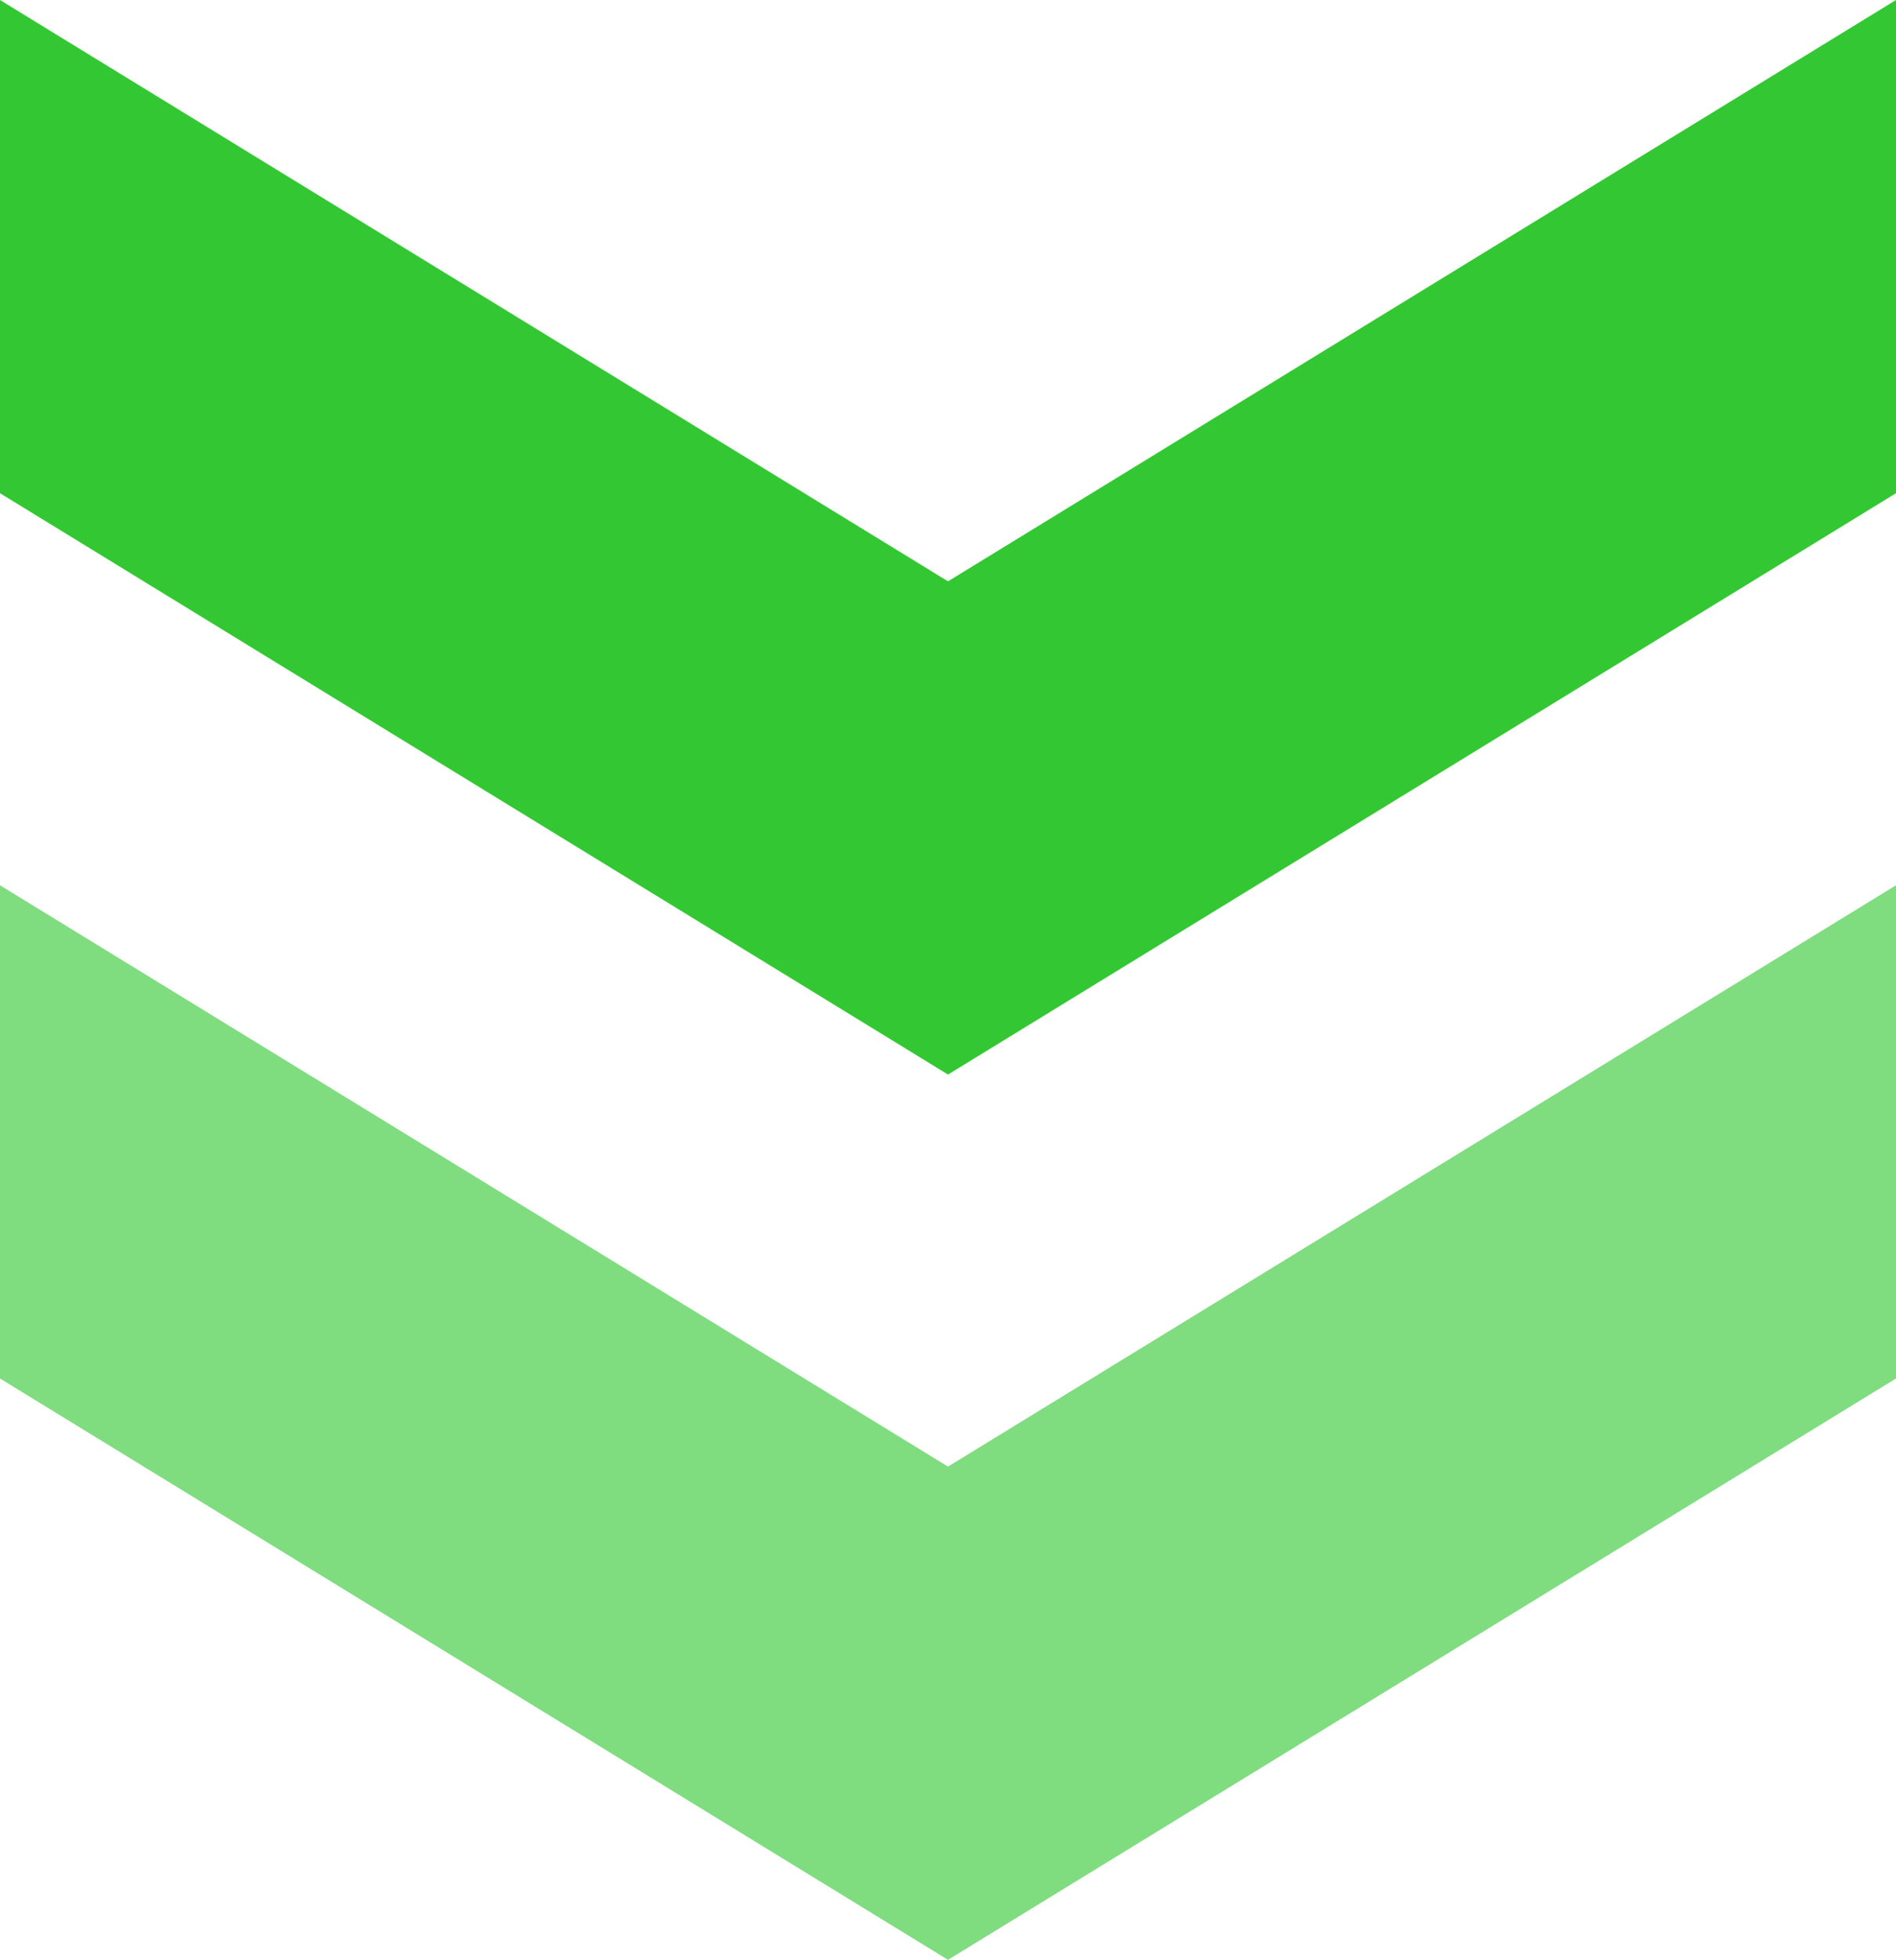
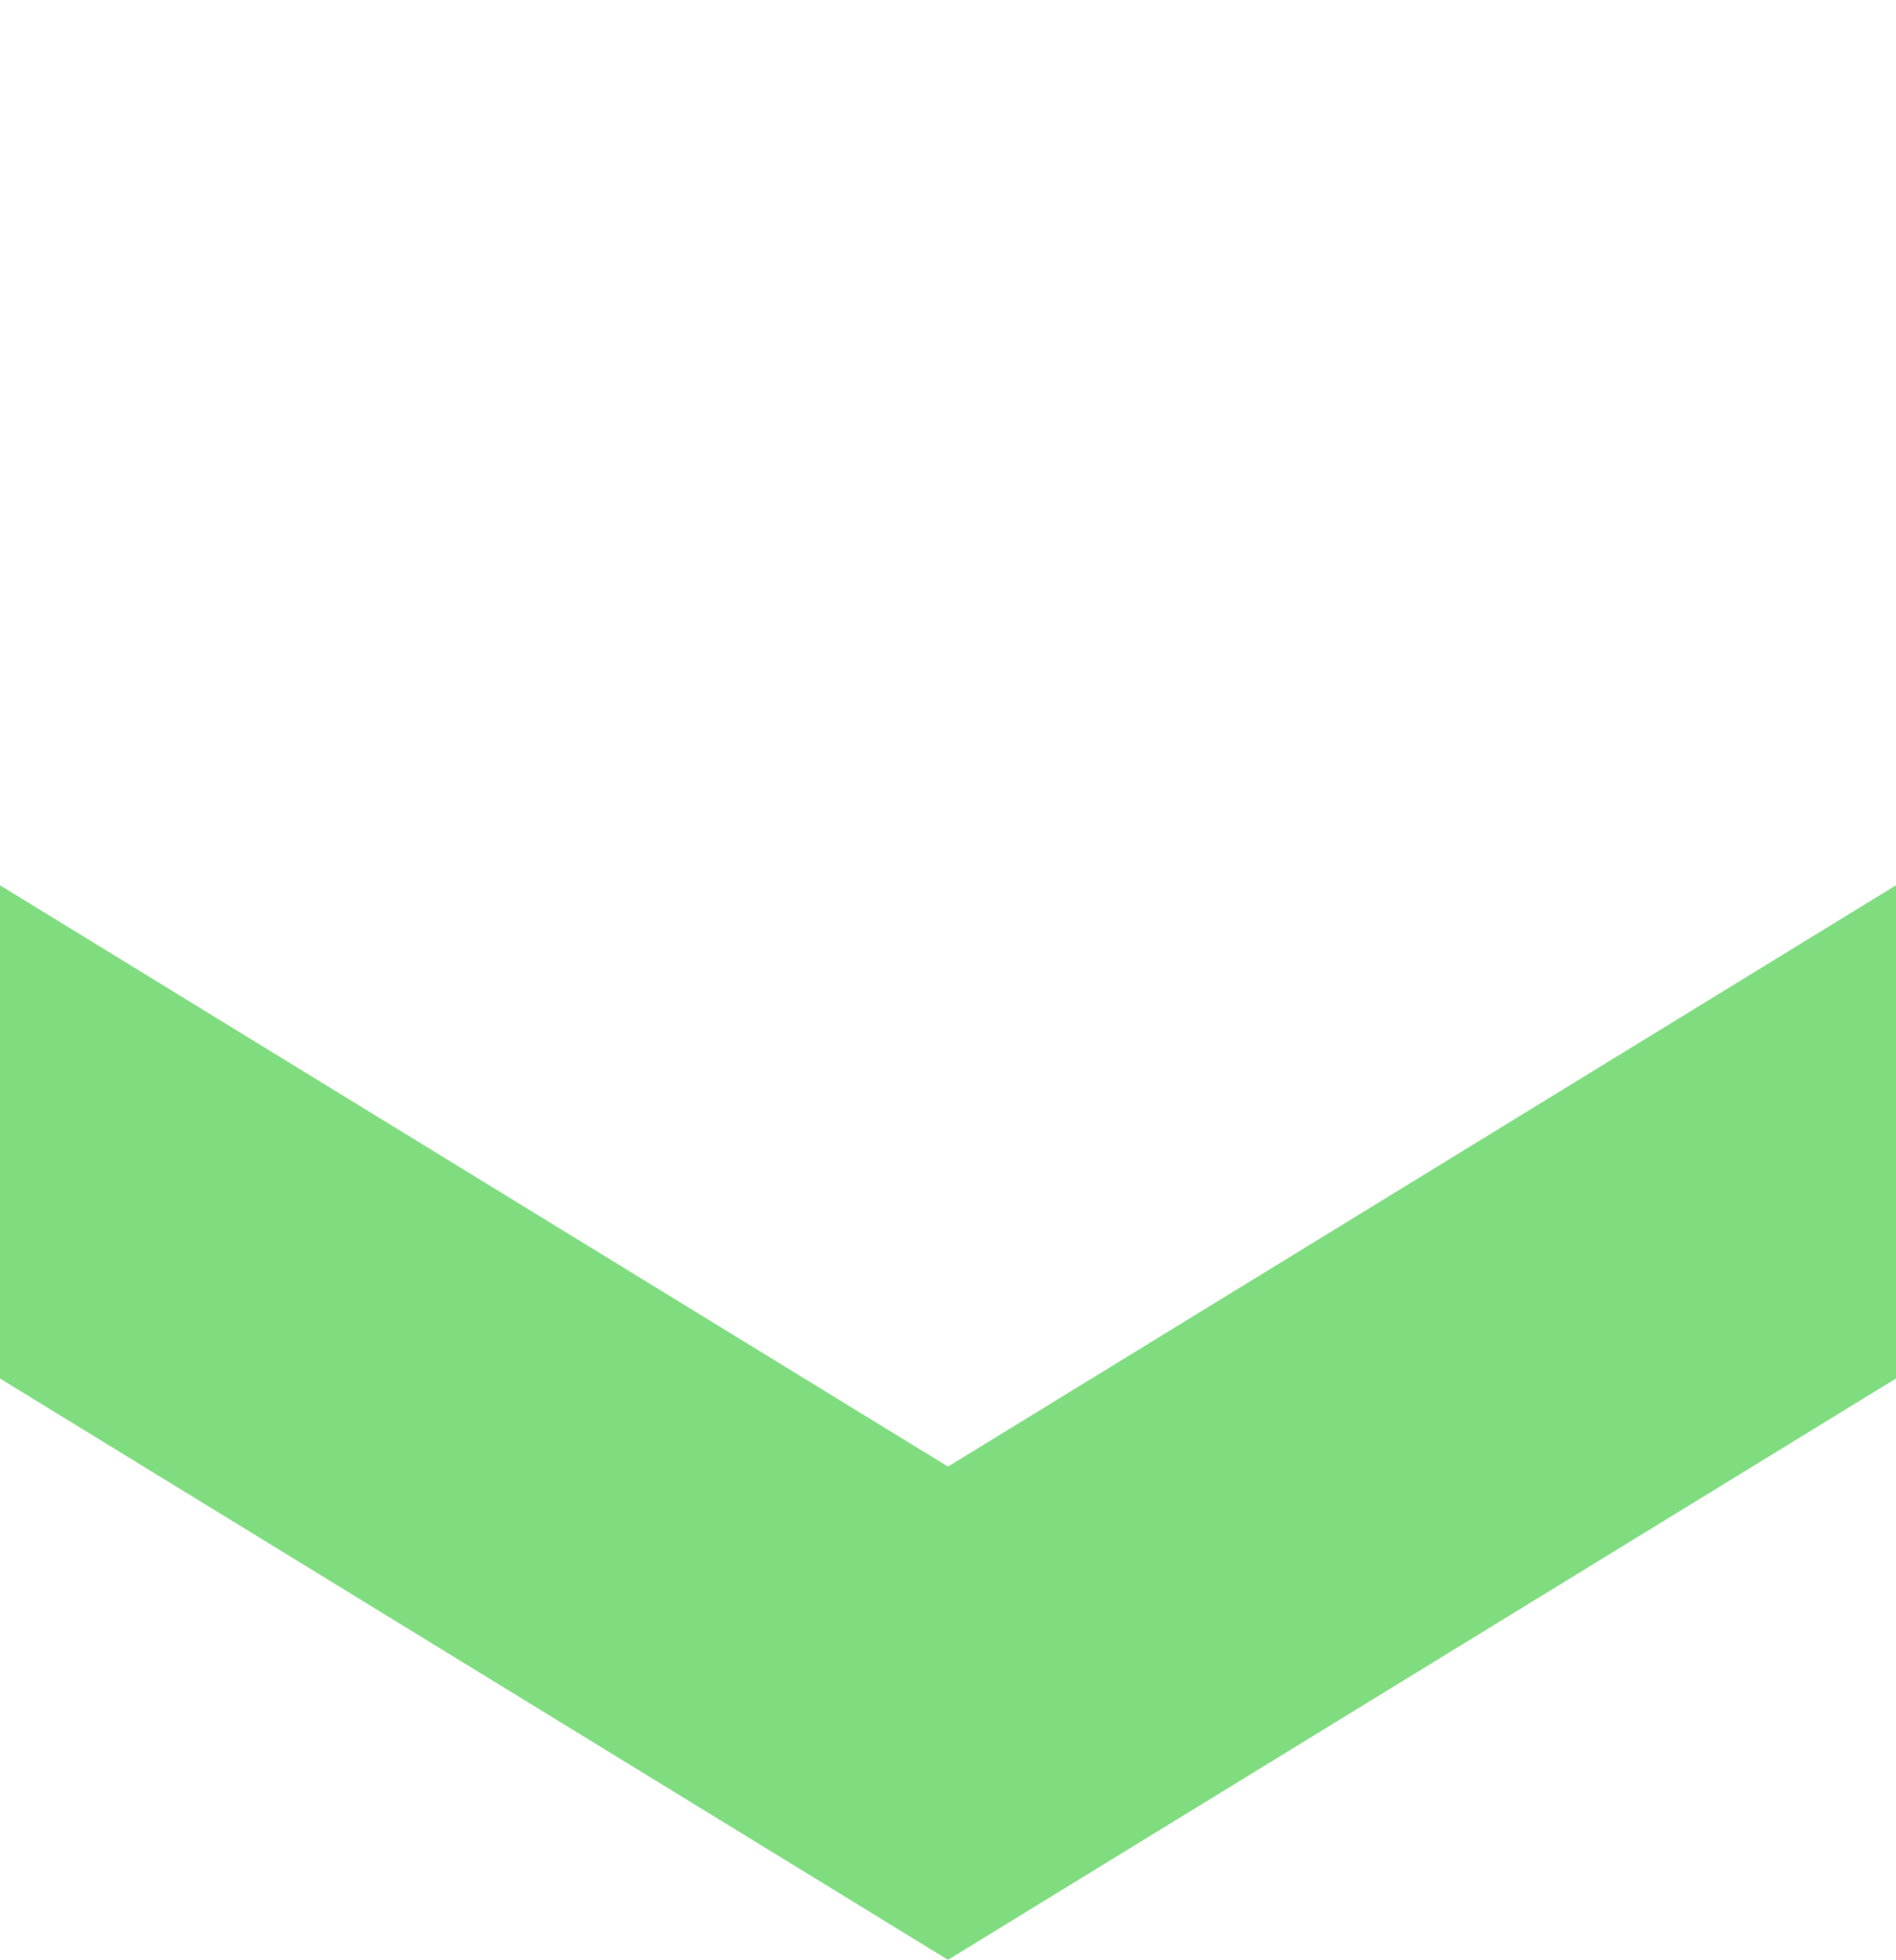
<svg xmlns="http://www.w3.org/2000/svg" id="_レイヤー_2" viewBox="0 0 90 92.98">
  <defs>
    <style>.cls-1{fill:rgba(0,186,0,.5);}.cls-2{fill:#00ba00;opacity:.8;}</style>
  </defs>
  <g id="txt">
    <g>
-       <polygon class="cls-2" points="0 0 45 27.58 90 0 90 23.4 45 50.98 0 23.4 0 0" />
      <polygon class="cls-1" points="0 42 45 69.58 90 42 90 65.4 45 92.98 0 65.4 0 42" />
    </g>
  </g>
</svg>